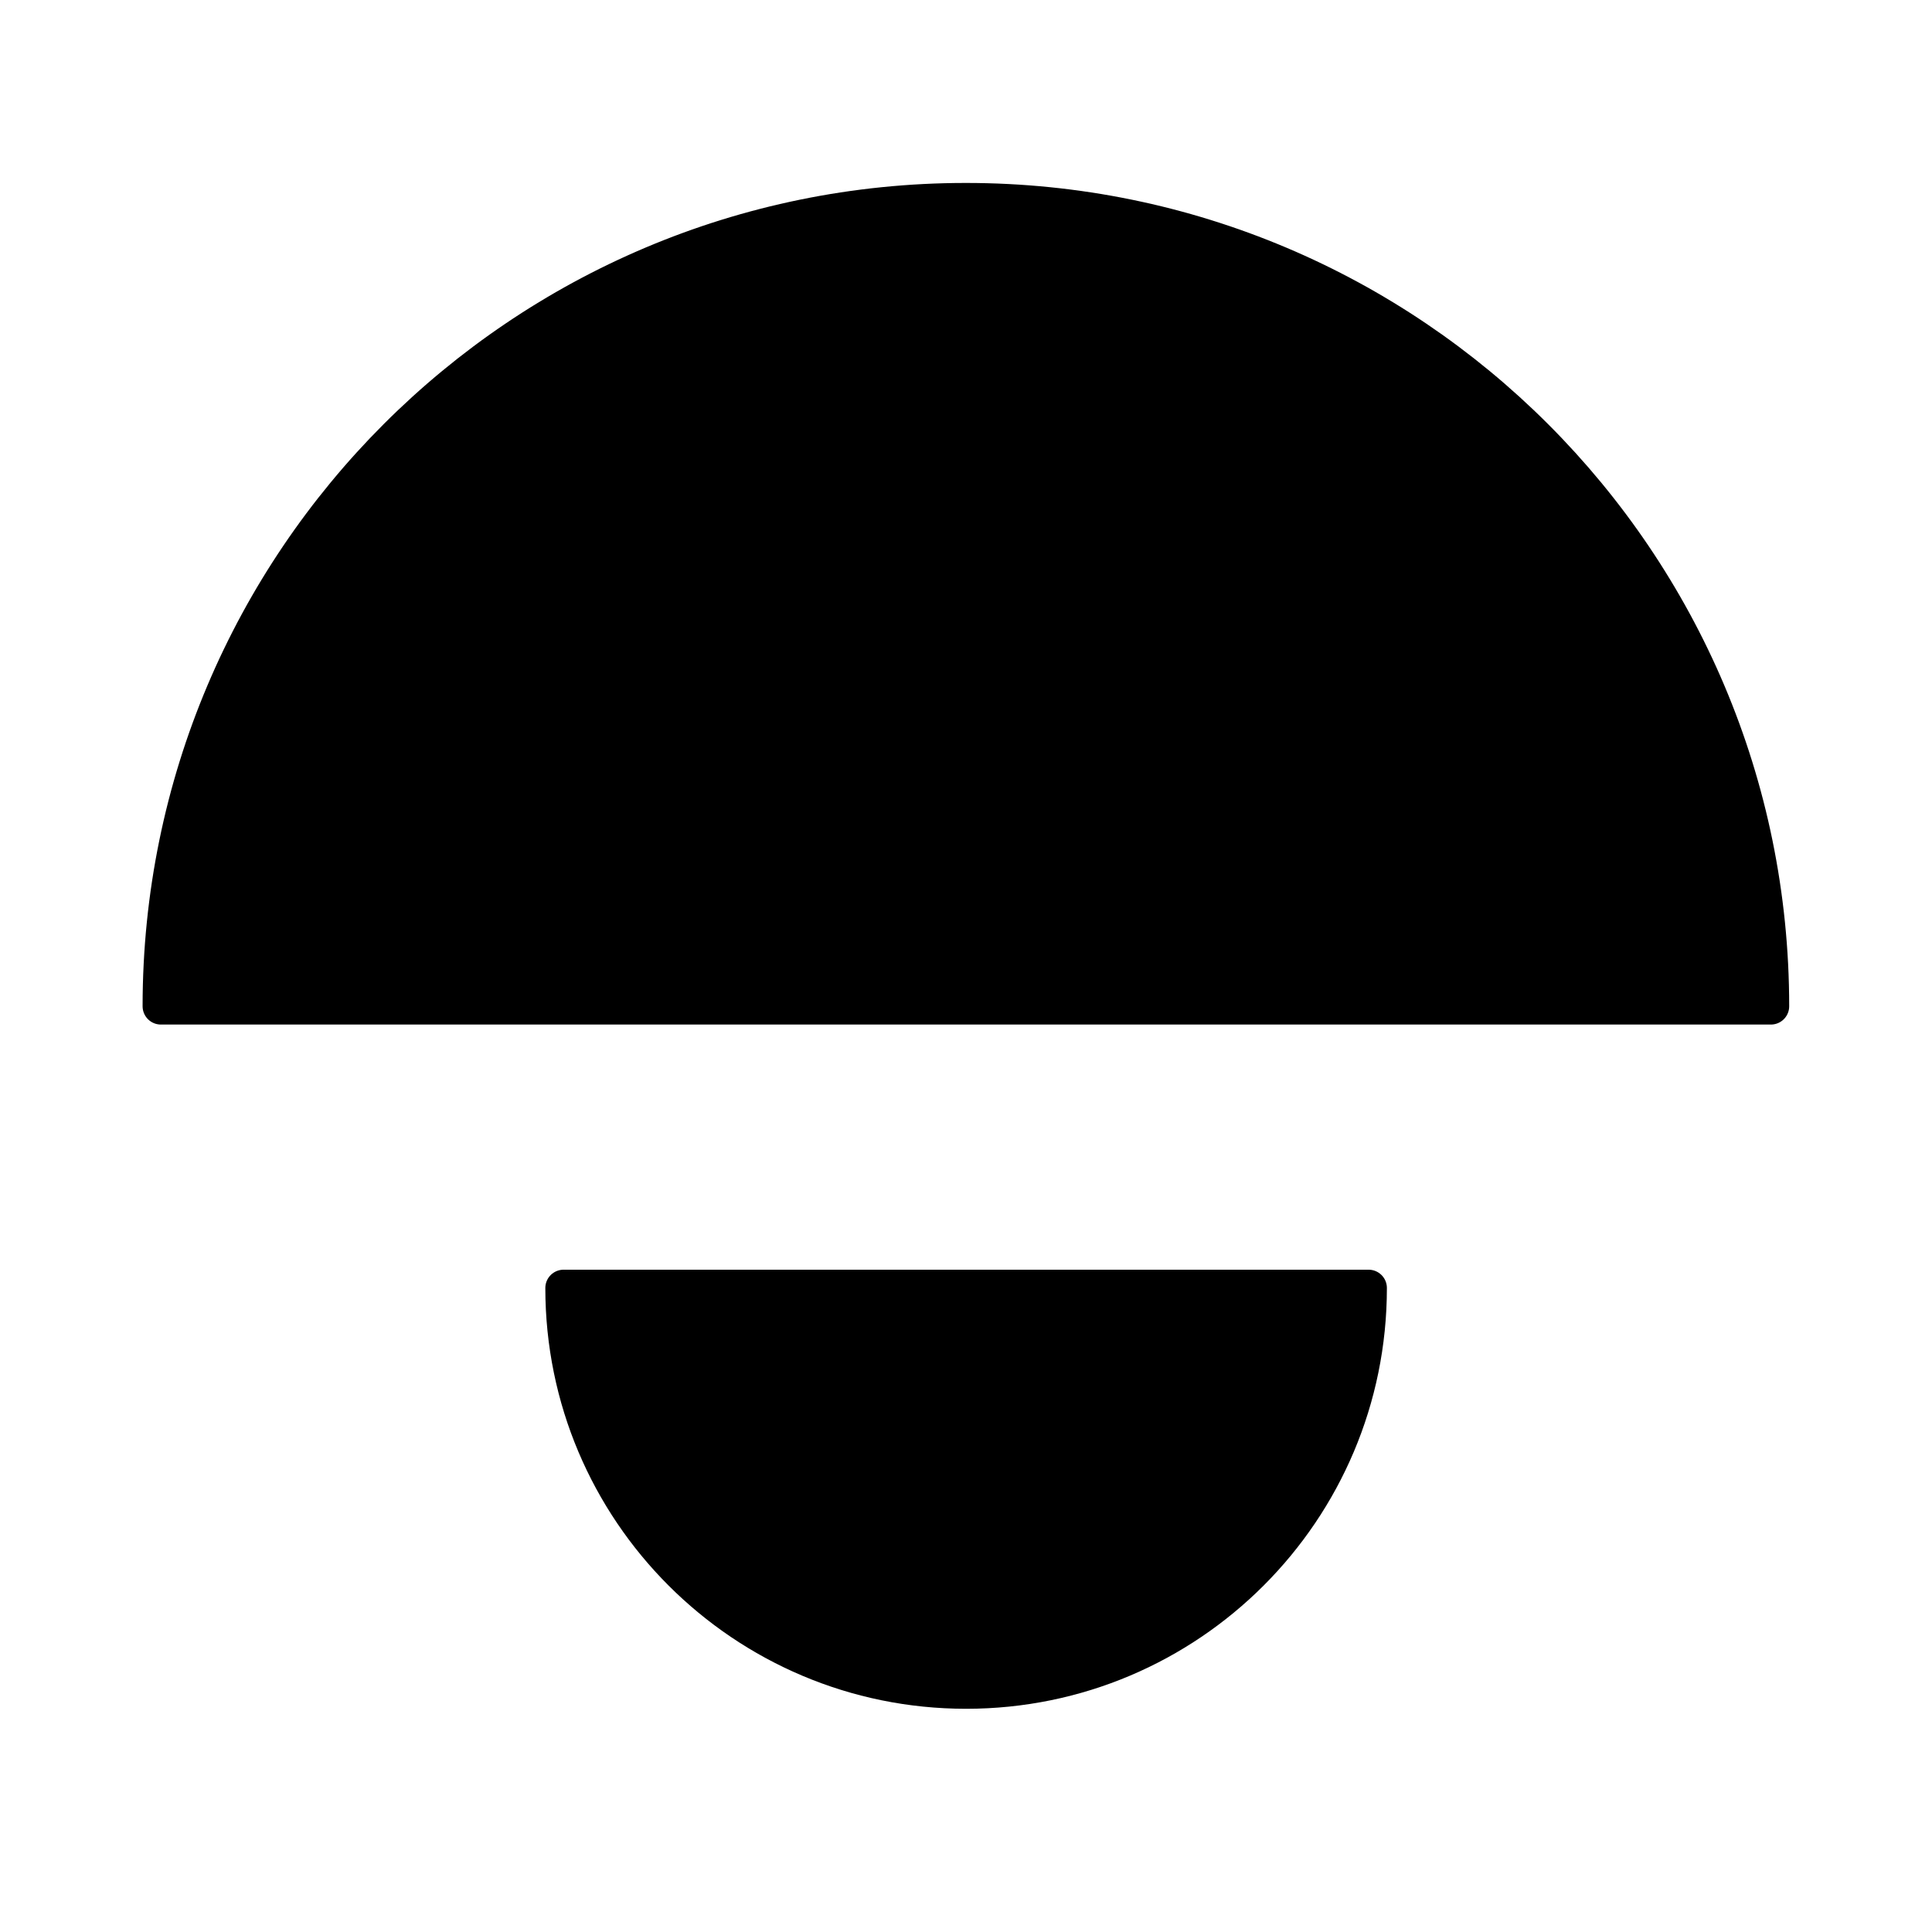
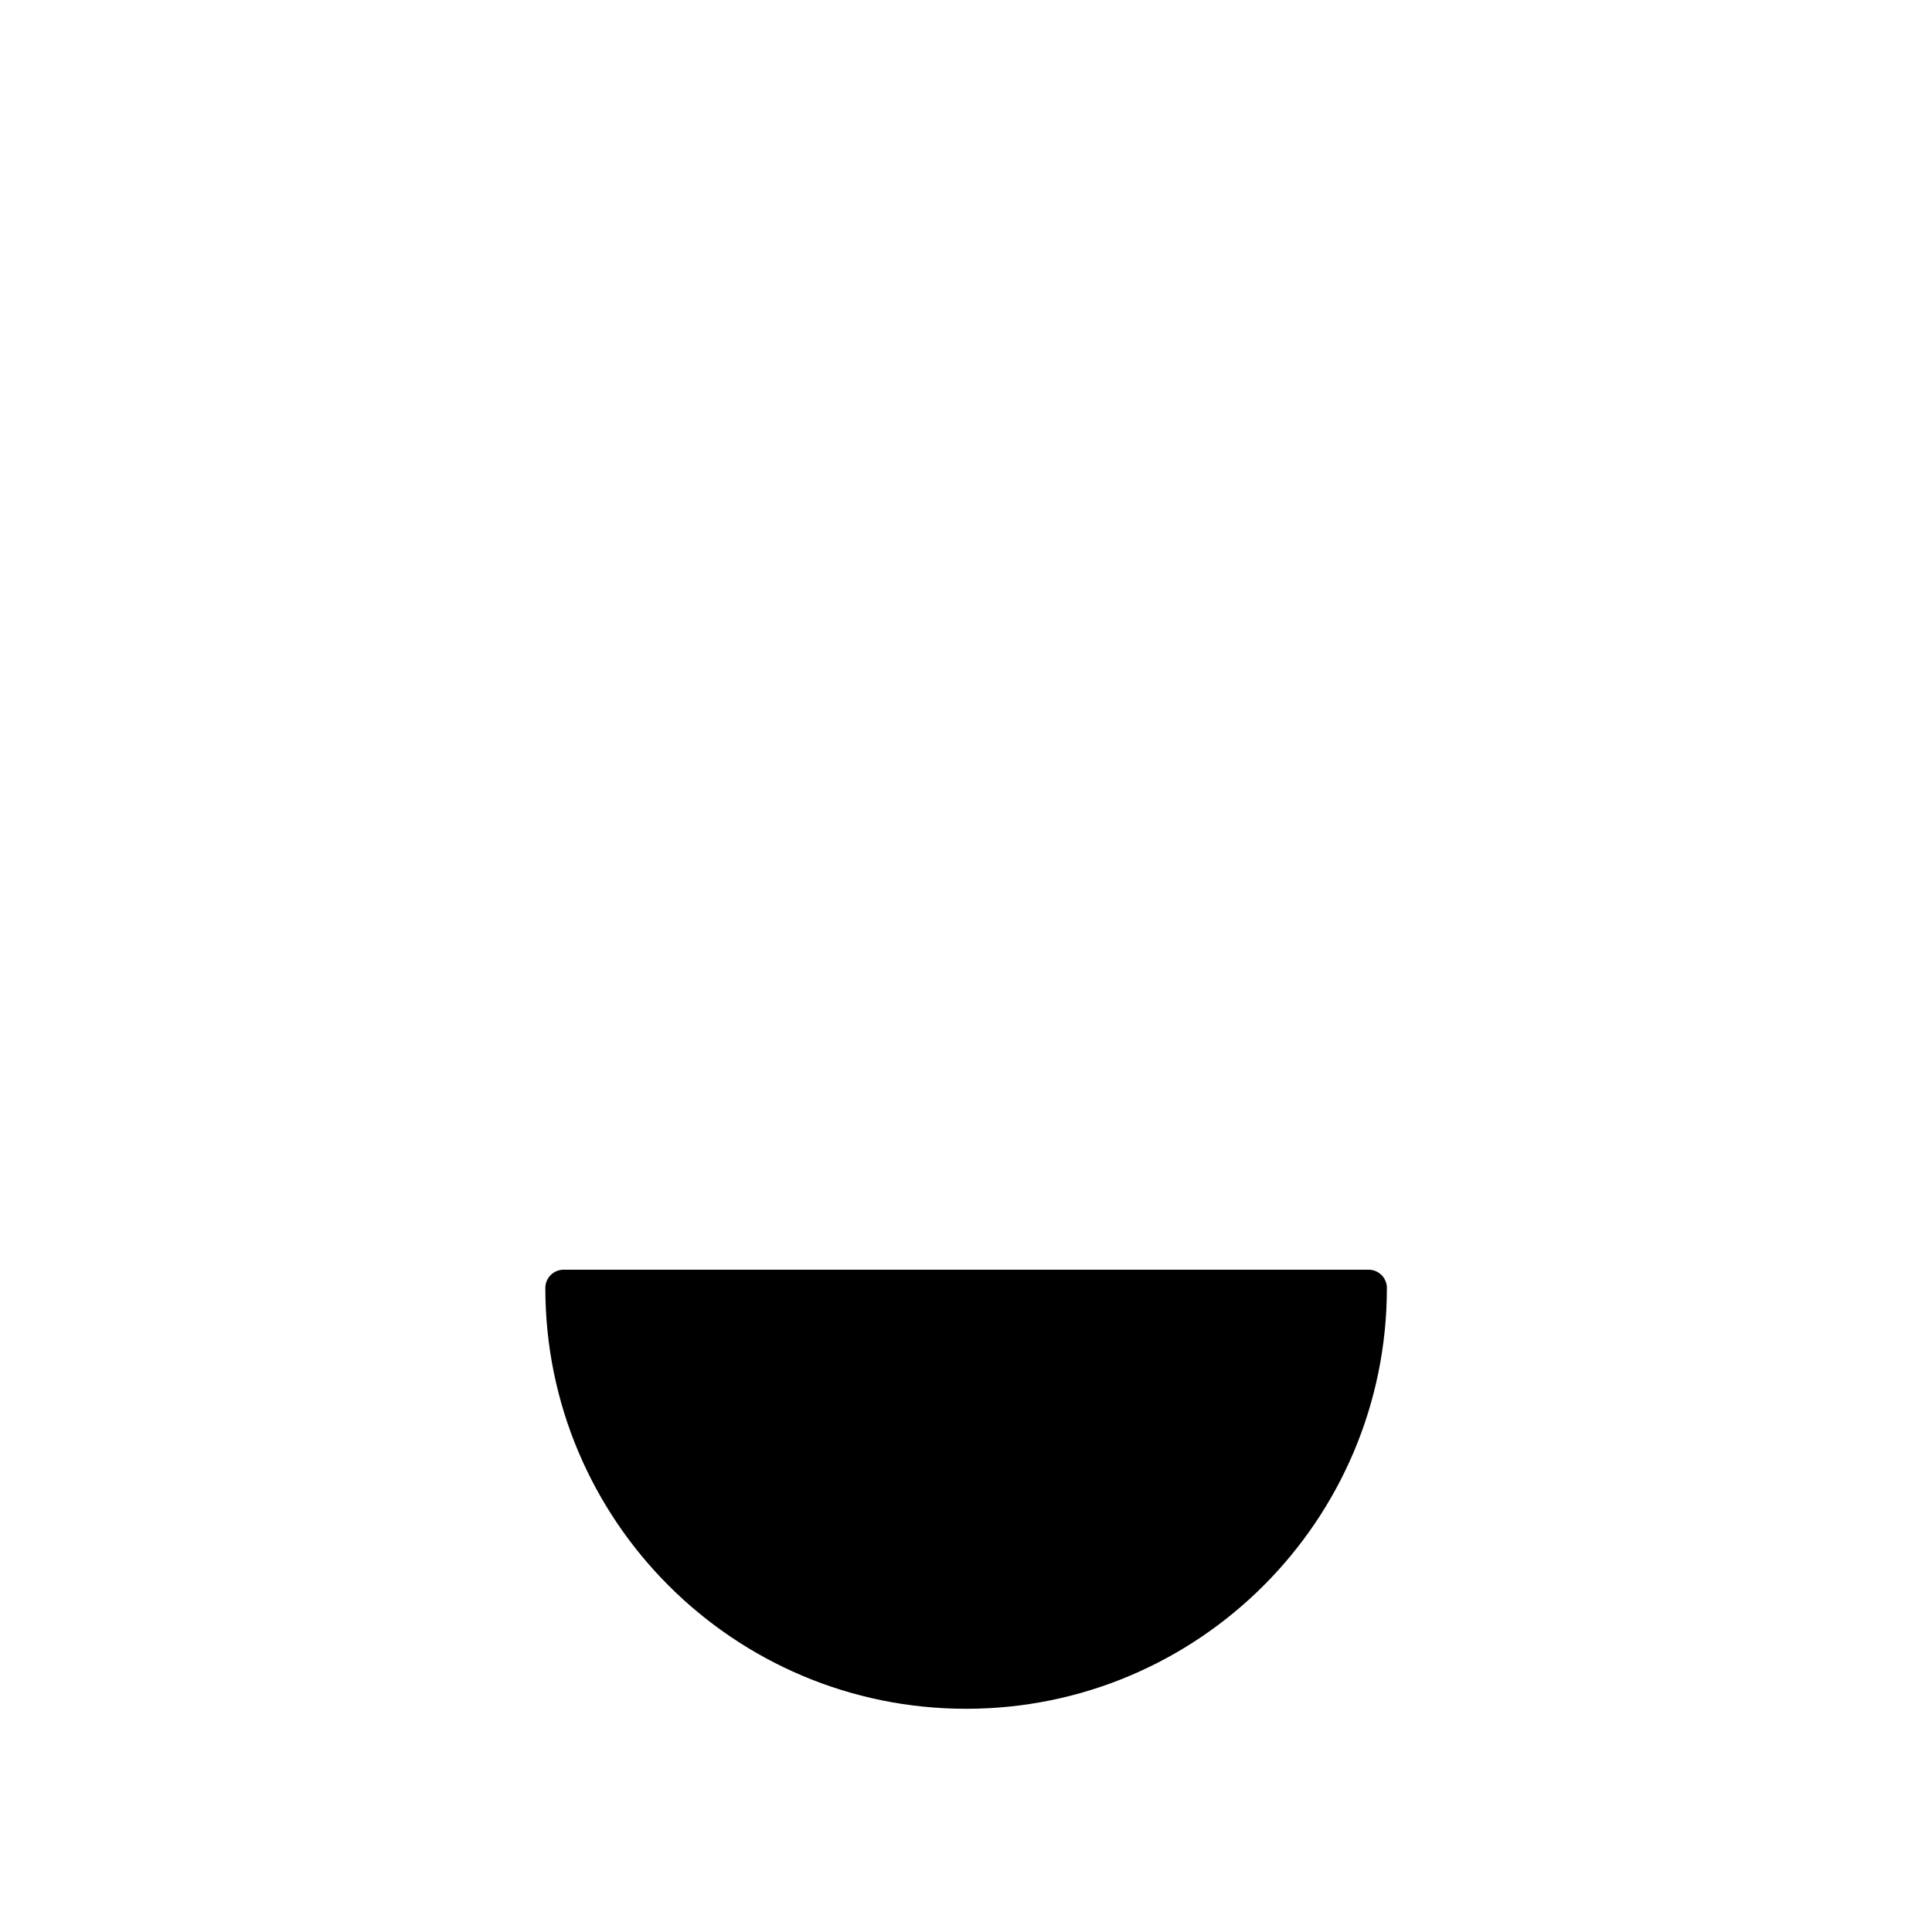
<svg xmlns="http://www.w3.org/2000/svg" fill="none" viewBox="0 0 44 44" height="44" width="44">
-   <path stroke-linejoin="round" stroke-linecap="round" stroke-width="0.833" stroke="black" fill="black" d="M40.331 22.917C40.331 12.791 32.123 4.583 21.997 4.583C11.872 4.583 3.664 12.791 3.664 22.917H40.331Z" clip-rule="evenodd" fill-rule="evenodd" />
  <path stroke-linejoin="round" stroke-linecap="round" stroke-width="0.833" stroke="black" fill="black" d="M12.836 29.333C12.836 34.396 16.94 38.5 22.003 38.5C27.065 38.5 31.169 34.396 31.169 29.333H12.836Z" clip-rule="evenodd" fill-rule="evenodd" />
</svg>